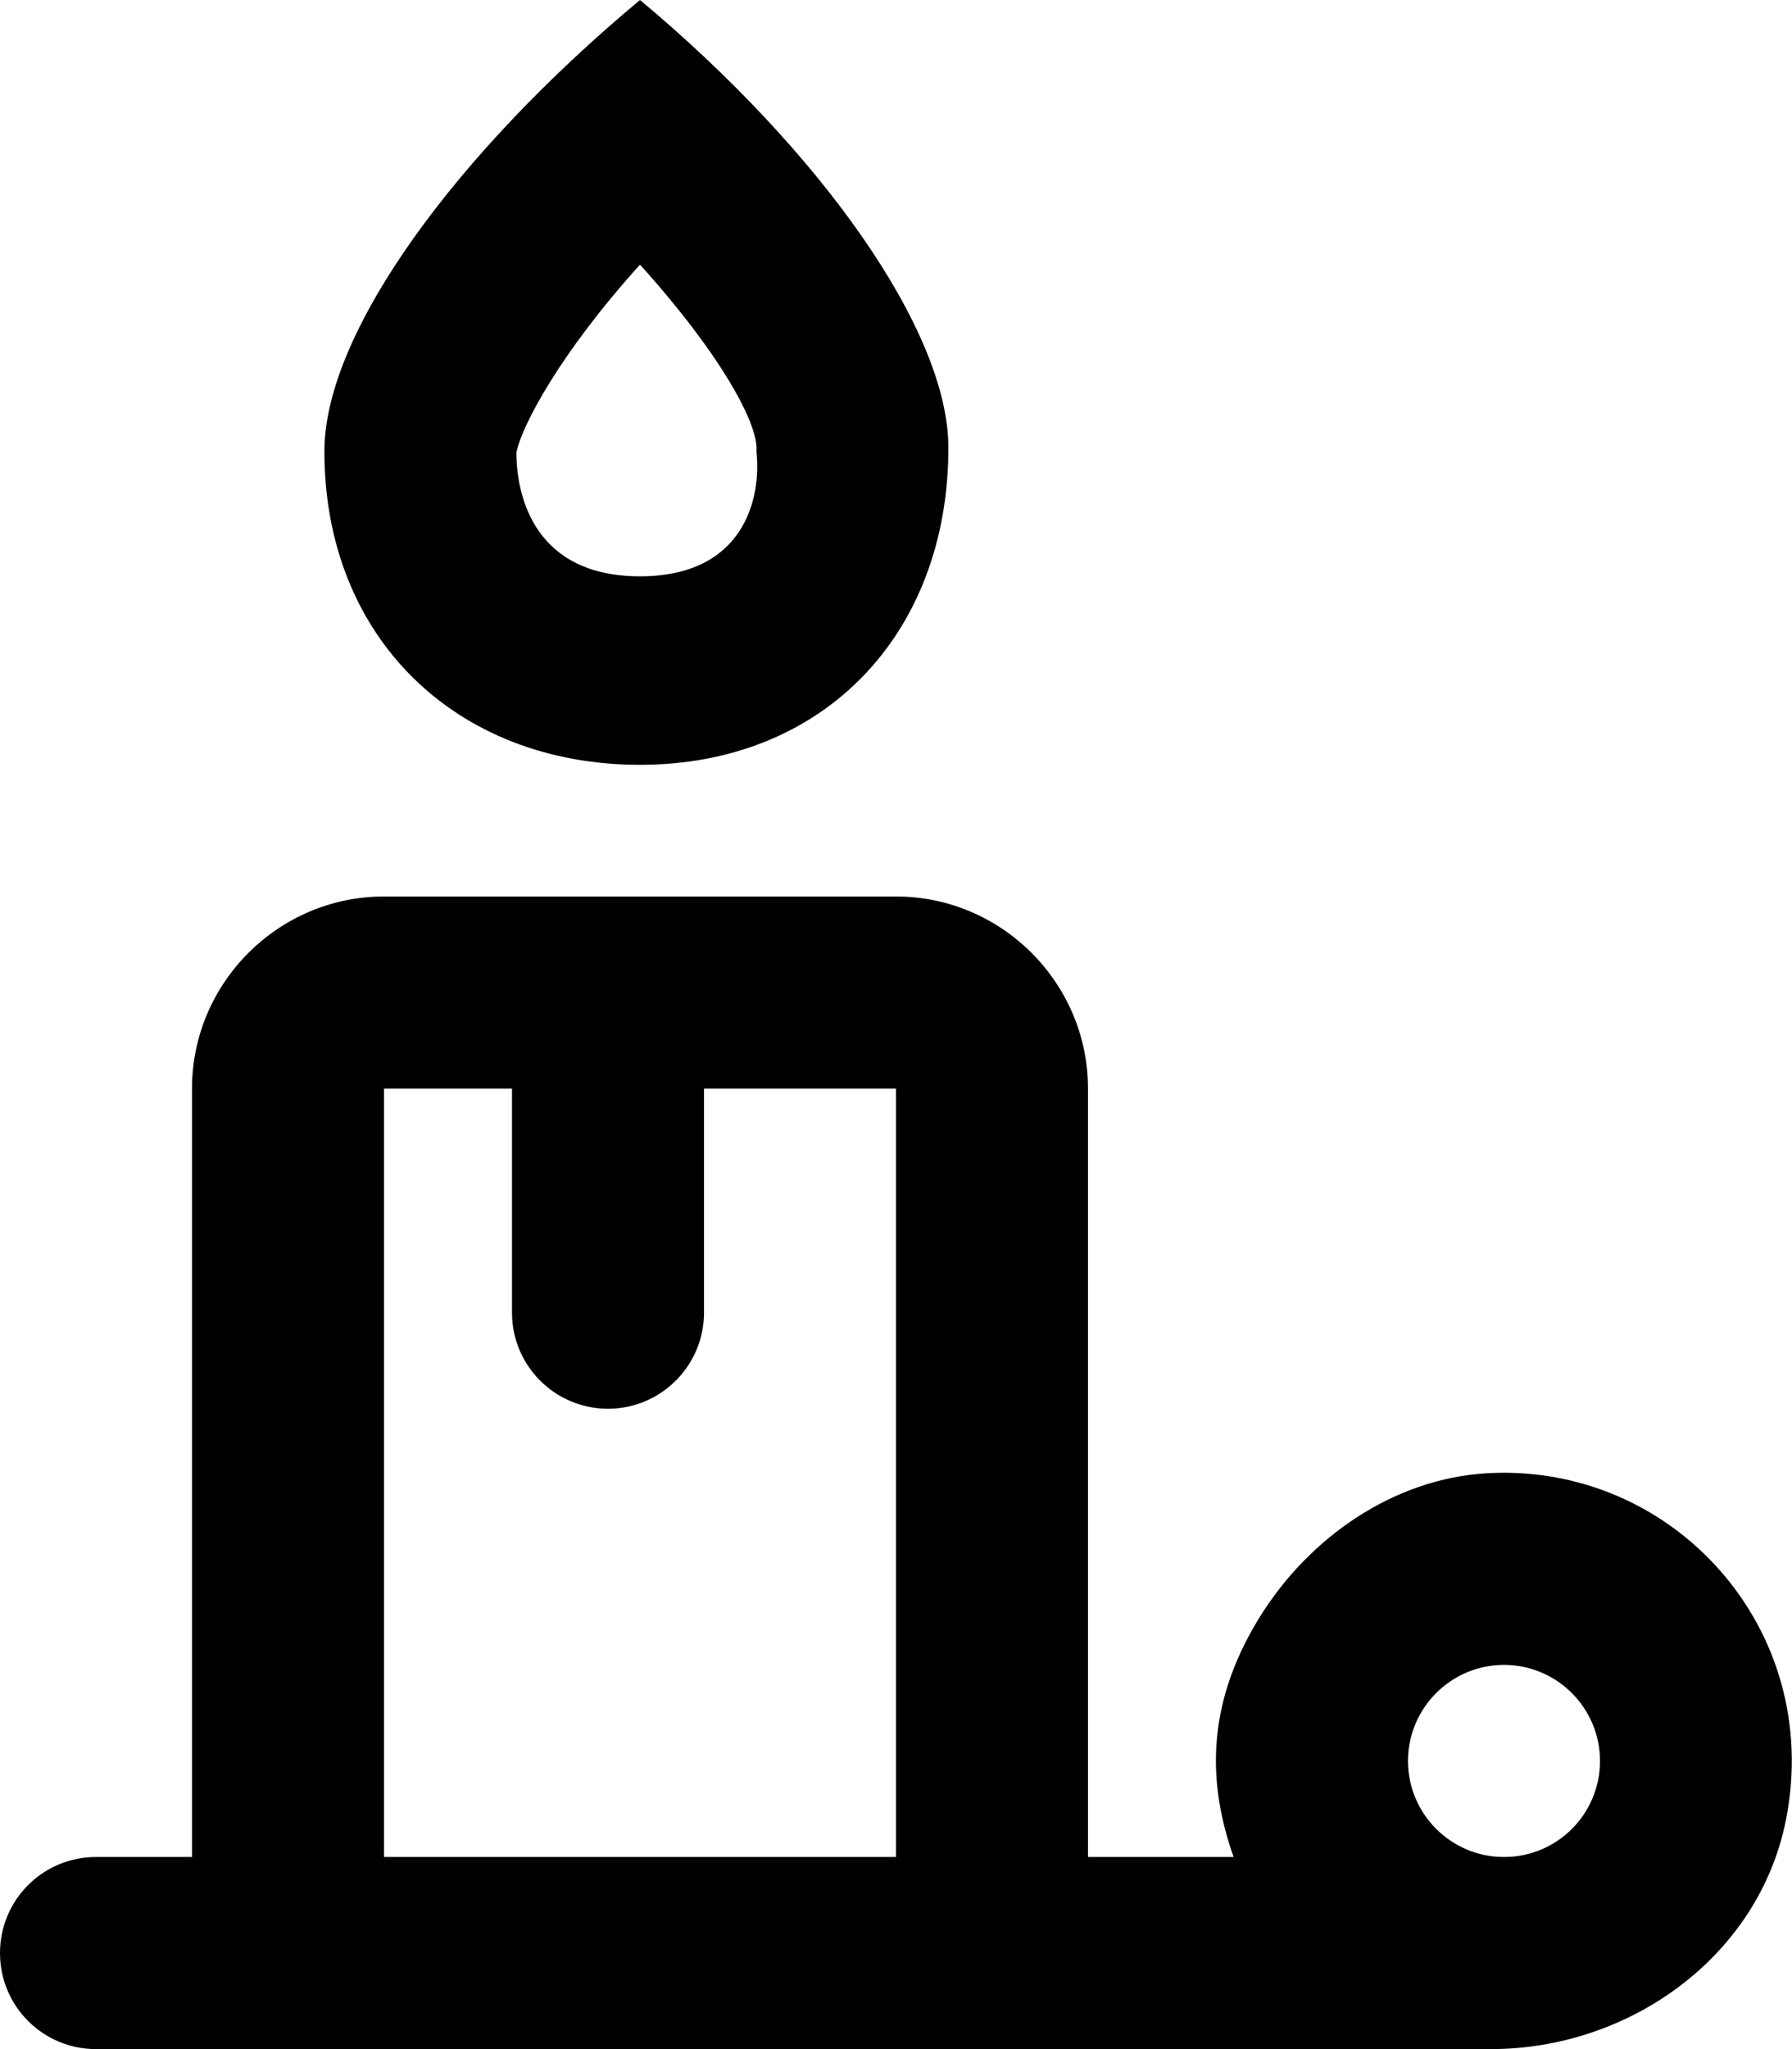
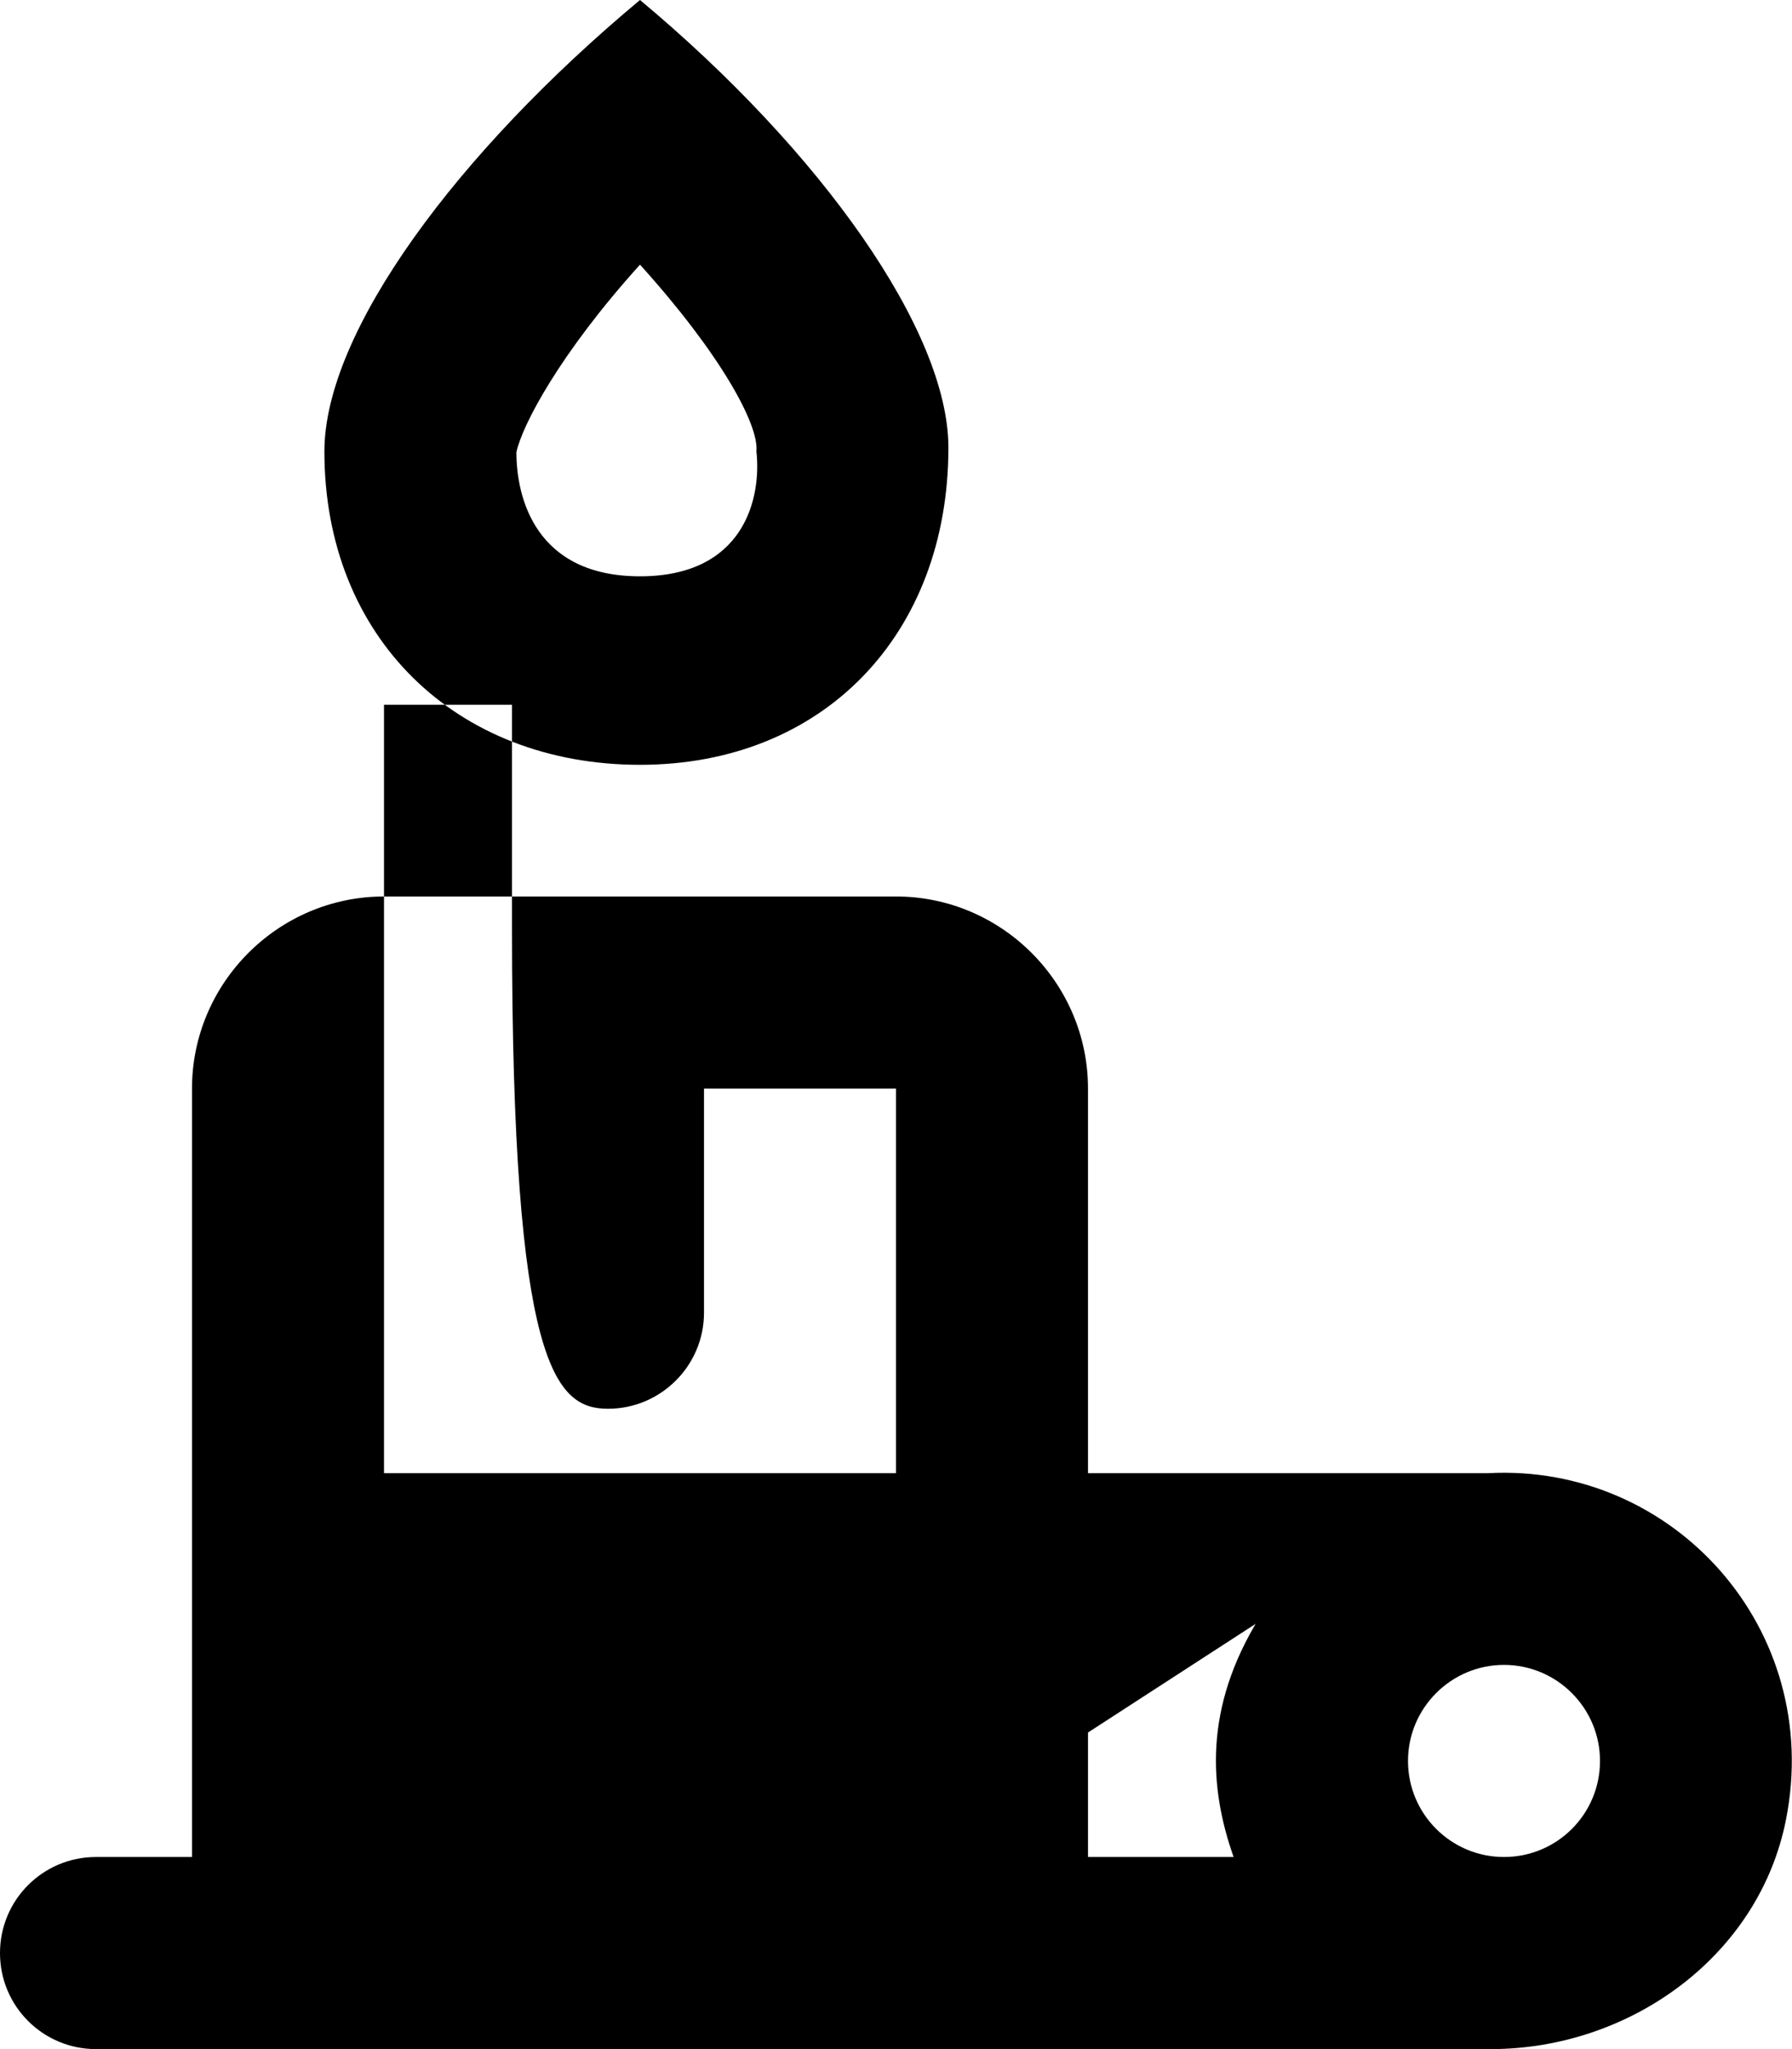
<svg xmlns="http://www.w3.org/2000/svg" viewBox="0 0 448 512">
-   <path d="M372 368.1c-23.54 1.27-44.8 16.06-57.18 36.13C300.9 426.8 302.3 446.7 308.4 464H272v-192C272 245.6 250.4 224 224 224H96C69.6 224 48 245.6 48 272v192H24C10.75 464 0 474.7 0 488C0 501.3 10.75 512 24 512h348.7c34.79 0 67.07-23.22 73.8-57.35C455.9 407.1 418.4 365.6 372 368.1zM224 464H96v-192h32v56C128 341.3 138.8 352 152 352s24-10.75 24-24V272H224V464zM376 464c-13.25 0-24-10.75-24-24S362.8 416 376 416s24 10.75 24 24S389.3 464 376 464zM160 191.1c45.88 0 77.1-32.62 77.1-79.25C237.1 82.75 205.4 37.88 160 0C114.4 38 81.1 82.88 81.1 112.8C81.1 159.4 114.1 191.1 160 191.1zM160 66.13C180 88.25 189.8 106.1 189.1 112.8C190.4 124.4 186.1 144 160 144S129.1 124.4 129.1 113C130.5 106.3 140 88.25 160 66.13z" />
+   <path d="M372 368.1c-23.54 1.27-44.8 16.06-57.18 36.13C300.9 426.8 302.3 446.7 308.4 464H272v-192C272 245.6 250.4 224 224 224H96C69.6 224 48 245.6 48 272v192H24C10.75 464 0 474.7 0 488C0 501.3 10.75 512 24 512h348.7c34.79 0 67.07-23.22 73.8-57.35C455.9 407.1 418.4 365.6 372 368.1zH96v-192h32v56C128 341.3 138.8 352 152 352s24-10.75 24-24V272H224V464zM376 464c-13.25 0-24-10.75-24-24S362.8 416 376 416s24 10.75 24 24S389.3 464 376 464zM160 191.1c45.88 0 77.1-32.62 77.1-79.25C237.1 82.75 205.4 37.88 160 0C114.4 38 81.1 82.88 81.1 112.8C81.1 159.4 114.1 191.1 160 191.1zM160 66.13C180 88.25 189.8 106.1 189.1 112.8C190.4 124.4 186.1 144 160 144S129.1 124.4 129.1 113C130.5 106.3 140 88.25 160 66.13z" />
</svg>